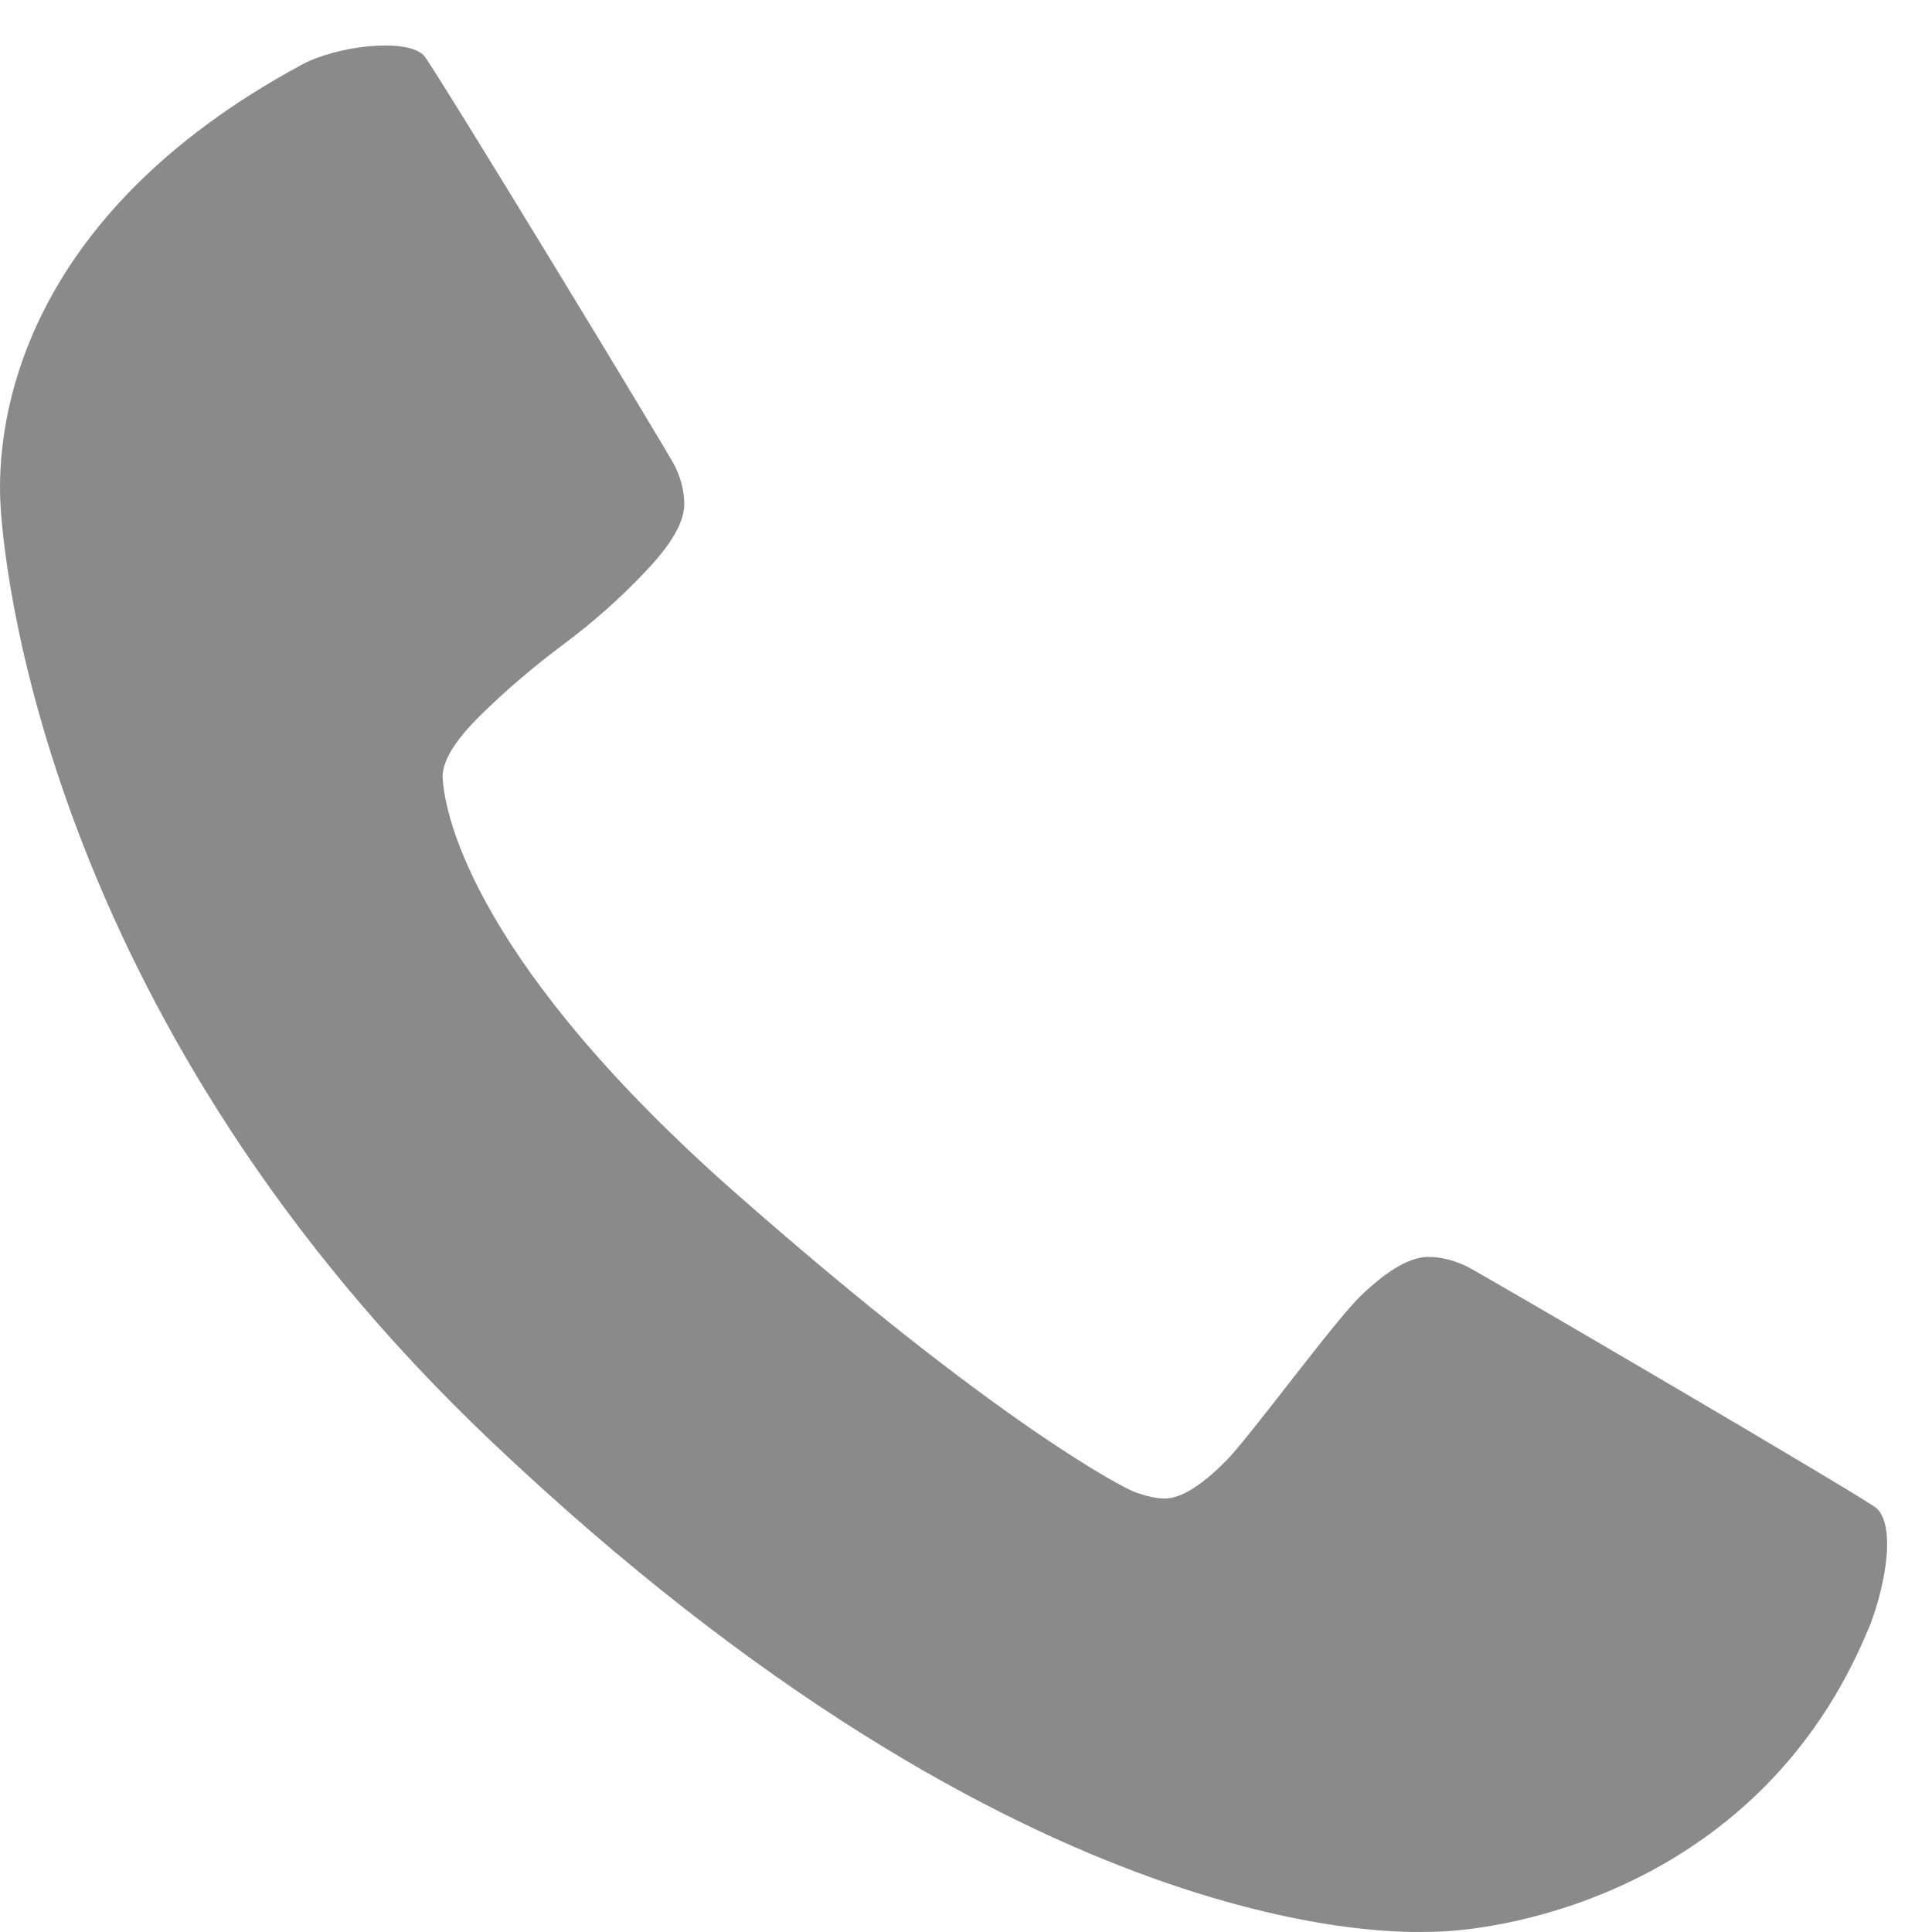
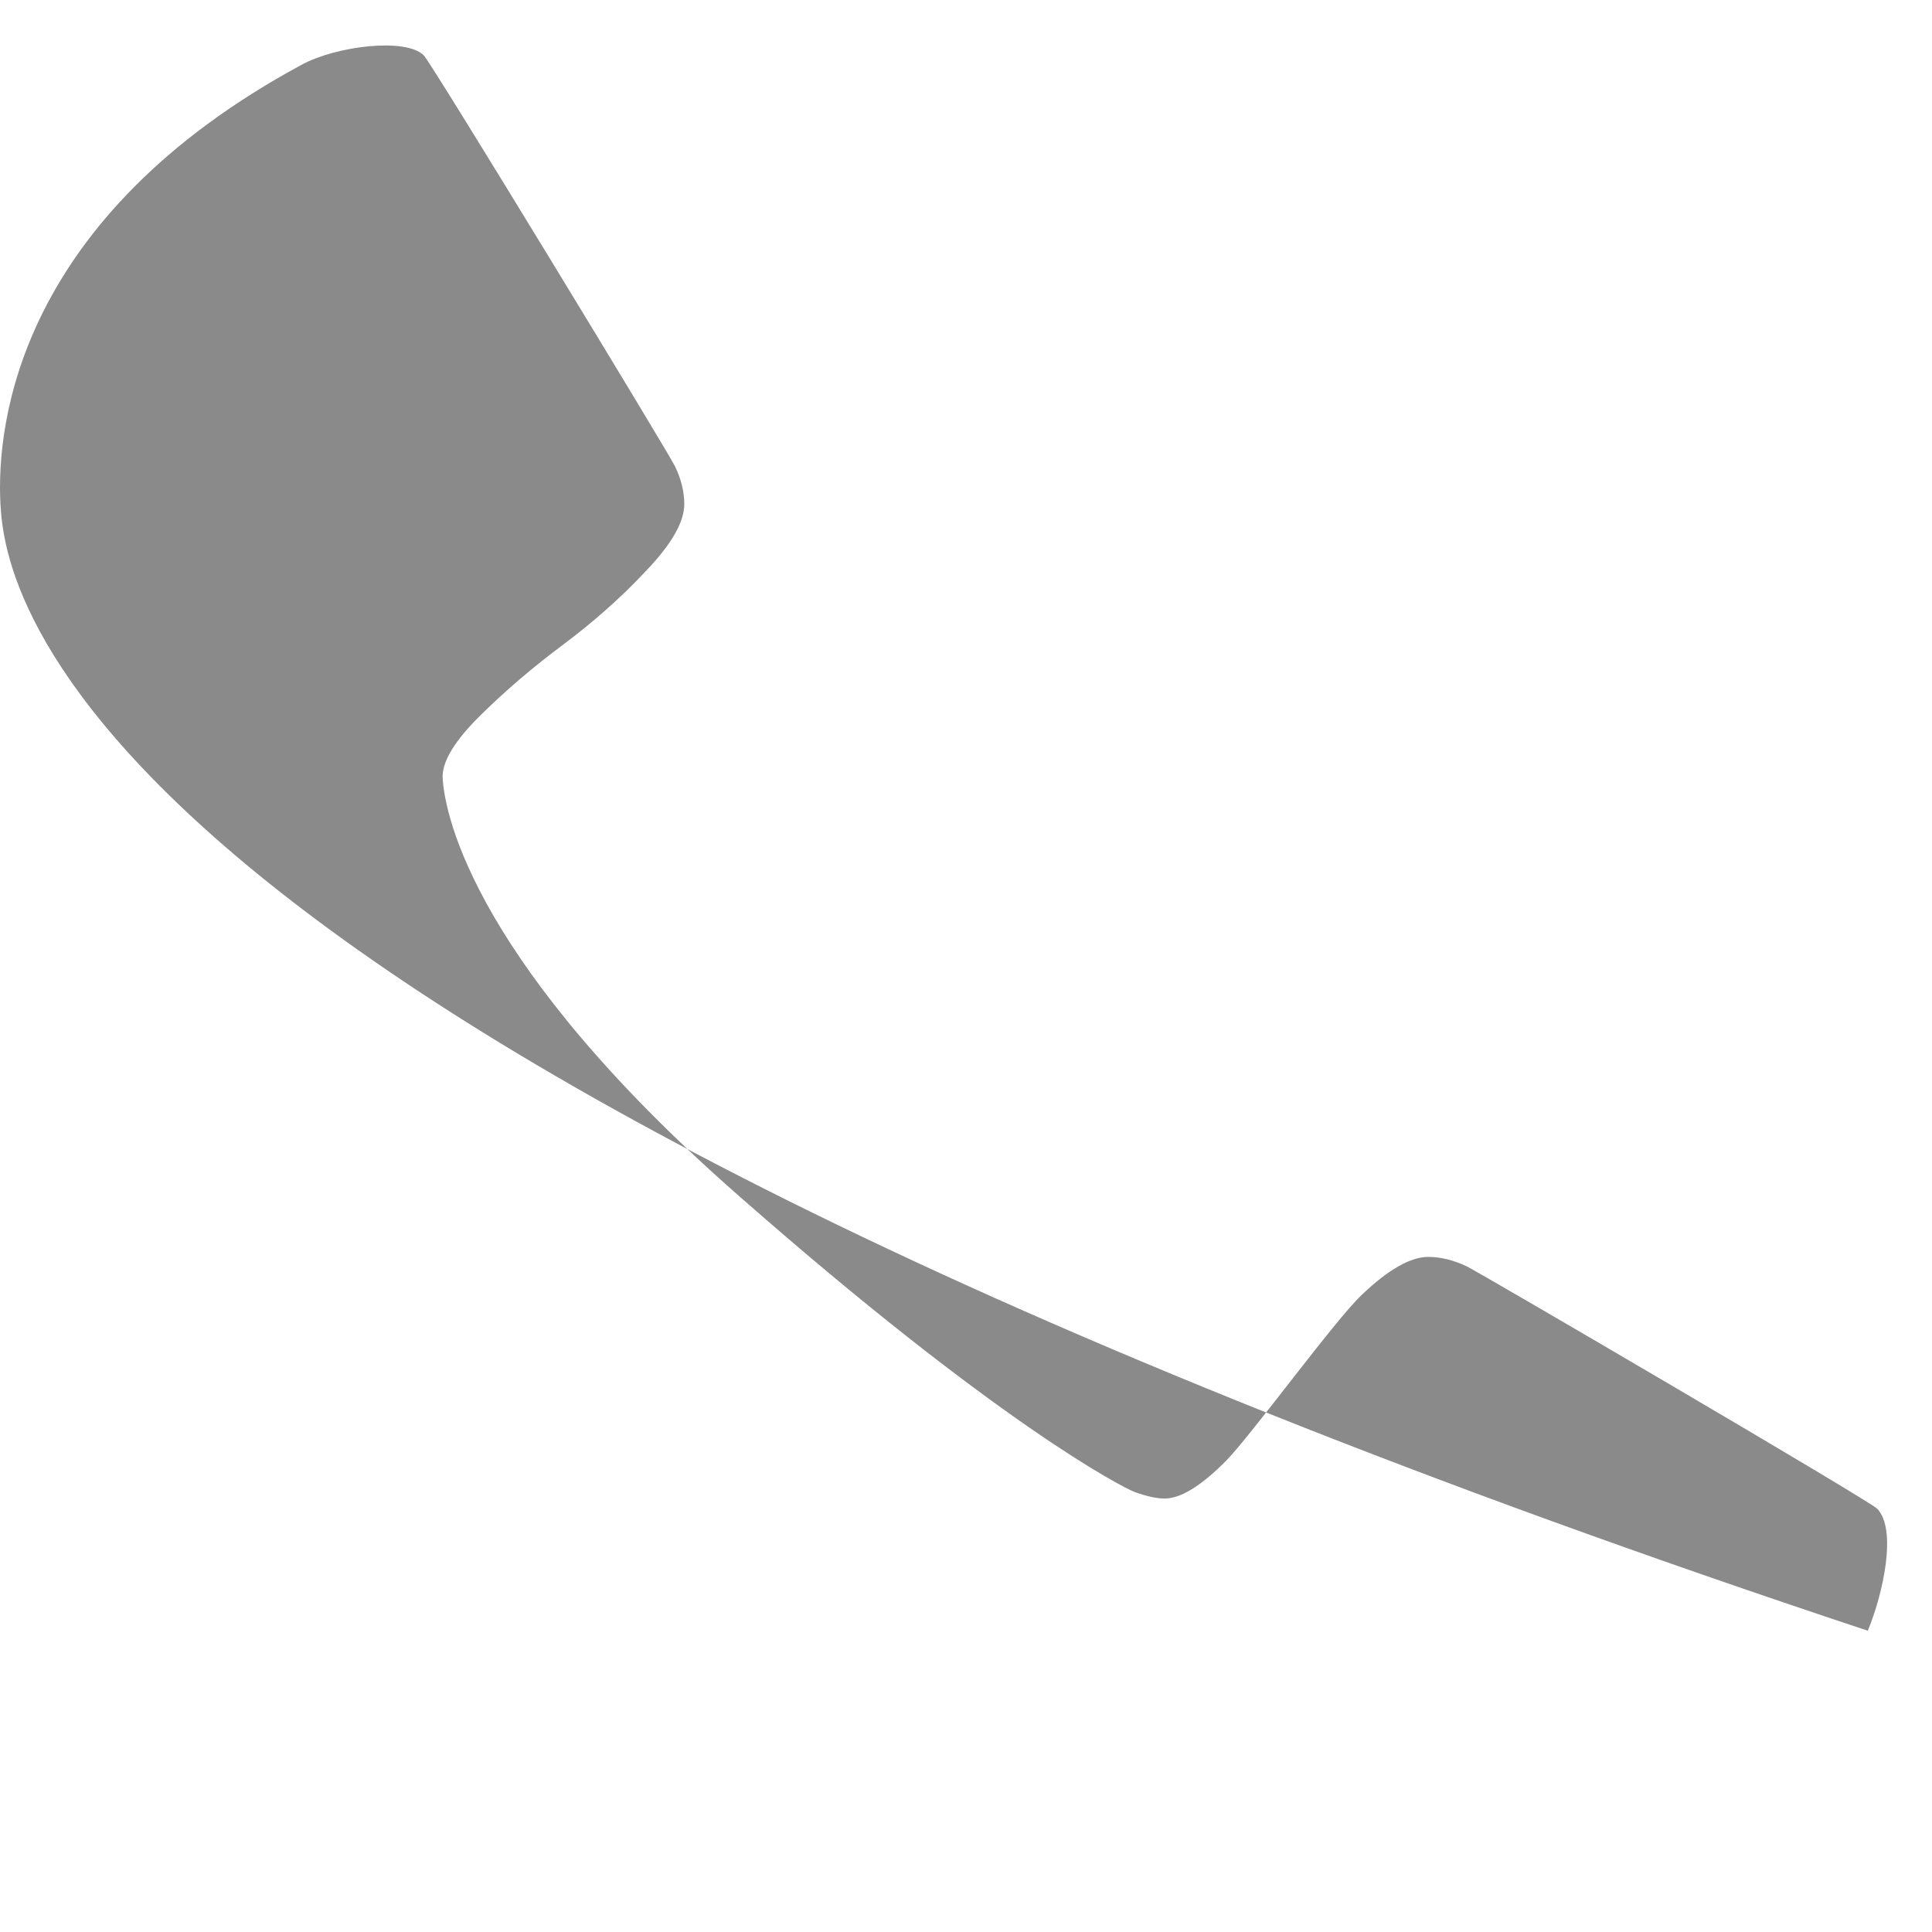
<svg xmlns="http://www.w3.org/2000/svg" xmlns:ns1="http://sodipodi.sourceforge.net/DTD/sodipodi-0.dtd" xmlns:ns2="http://www.inkscape.org/namespaces/inkscape" version="1.1" id="Calque_1" width="33" height="33" viewBox="0 0 33 33" xml:space="preserve" ns1:docname="General_Tel.svg" ns2:version="0.92.2 (5c3e80d, 2017-08-06)" preserveAspectRatio="xMinYMin">
  <defs id="defs9" />
  <ns1:namedview pagecolor="#ffffff" bordercolor="#666666" borderopacity="1" objecttolerance="10" gridtolerance="10" guidetolerance="10" ns2:pageopacity="0" ns2:pageshadow="2" ns2:window-width="1920" ns2:window-height="1016" id="namedview7" showgrid="false" fit-margin-top="0" fit-margin-left="0" fit-margin-right="0" fit-margin-bottom="0" ns2:zoom="7.3240393" ns2:cx="-20.27139" ns2:cy="16.11118" ns2:window-x="0" ns2:window-y="27" ns2:window-maximized="1" ns2:current-layer="Calque_1" />
  <g id="g4" transform="translate(-8.7225929e-5,0.777)">
-     <path style="fill:#8a8a8a" d="m 31.901,27.076 c -1.825,4.377 -6.105,5.145 -7.507,5.145 -0.408,0 -6.808,0.342 -16.006,-8.382 C 0.993,16.817 0.086,9.266 0.008,7.835 -0.068,6.438 0.333,2.933 5.152,0.329 5.75,0.005 6.935,-0.136 7.239,0.169 7.375,0.304 11.424,6.963 11.529,7.187 c 0.106,0.218 0.159,0.436 0.159,0.647 0,0.305 -0.217,0.683 -0.653,1.14 -0.429,0.458 -0.902,0.875 -1.411,1.256 -0.51,0.38 -0.983,0.783 -1.414,1.208 -0.434,0.427 -0.65,0.777 -0.65,1.052 0.03,0.708 0.61,3.252 5.046,7.147 4.432,3.897 6.569,4.993 6.773,5.07 0.206,0.074 0.375,0.112 0.514,0.112 0.275,0 0.625,-0.216 1.052,-0.647 0.426,-0.434 1.854,-2.396 2.311,-2.828 0.457,-0.437 0.837,-0.652 1.14,-0.652 0.215,0 0.429,0.055 0.653,0.159 0.219,0.105 6.886,4.005 7.015,4.142 0.343,0.353 0.101,1.459 -0.161,2.084" id="path2" ns2:connector-curvature="0" />
+     <path style="fill:#8a8a8a" d="m 31.901,27.076 C 0.993,16.817 0.086,9.266 0.008,7.835 -0.068,6.438 0.333,2.933 5.152,0.329 5.75,0.005 6.935,-0.136 7.239,0.169 7.375,0.304 11.424,6.963 11.529,7.187 c 0.106,0.218 0.159,0.436 0.159,0.647 0,0.305 -0.217,0.683 -0.653,1.14 -0.429,0.458 -0.902,0.875 -1.411,1.256 -0.51,0.38 -0.983,0.783 -1.414,1.208 -0.434,0.427 -0.65,0.777 -0.65,1.052 0.03,0.708 0.61,3.252 5.046,7.147 4.432,3.897 6.569,4.993 6.773,5.07 0.206,0.074 0.375,0.112 0.514,0.112 0.275,0 0.625,-0.216 1.052,-0.647 0.426,-0.434 1.854,-2.396 2.311,-2.828 0.457,-0.437 0.837,-0.652 1.14,-0.652 0.215,0 0.429,0.055 0.653,0.159 0.219,0.105 6.886,4.005 7.015,4.142 0.343,0.353 0.101,1.459 -0.161,2.084" id="path2" ns2:connector-curvature="0" />
  </g>
</svg>